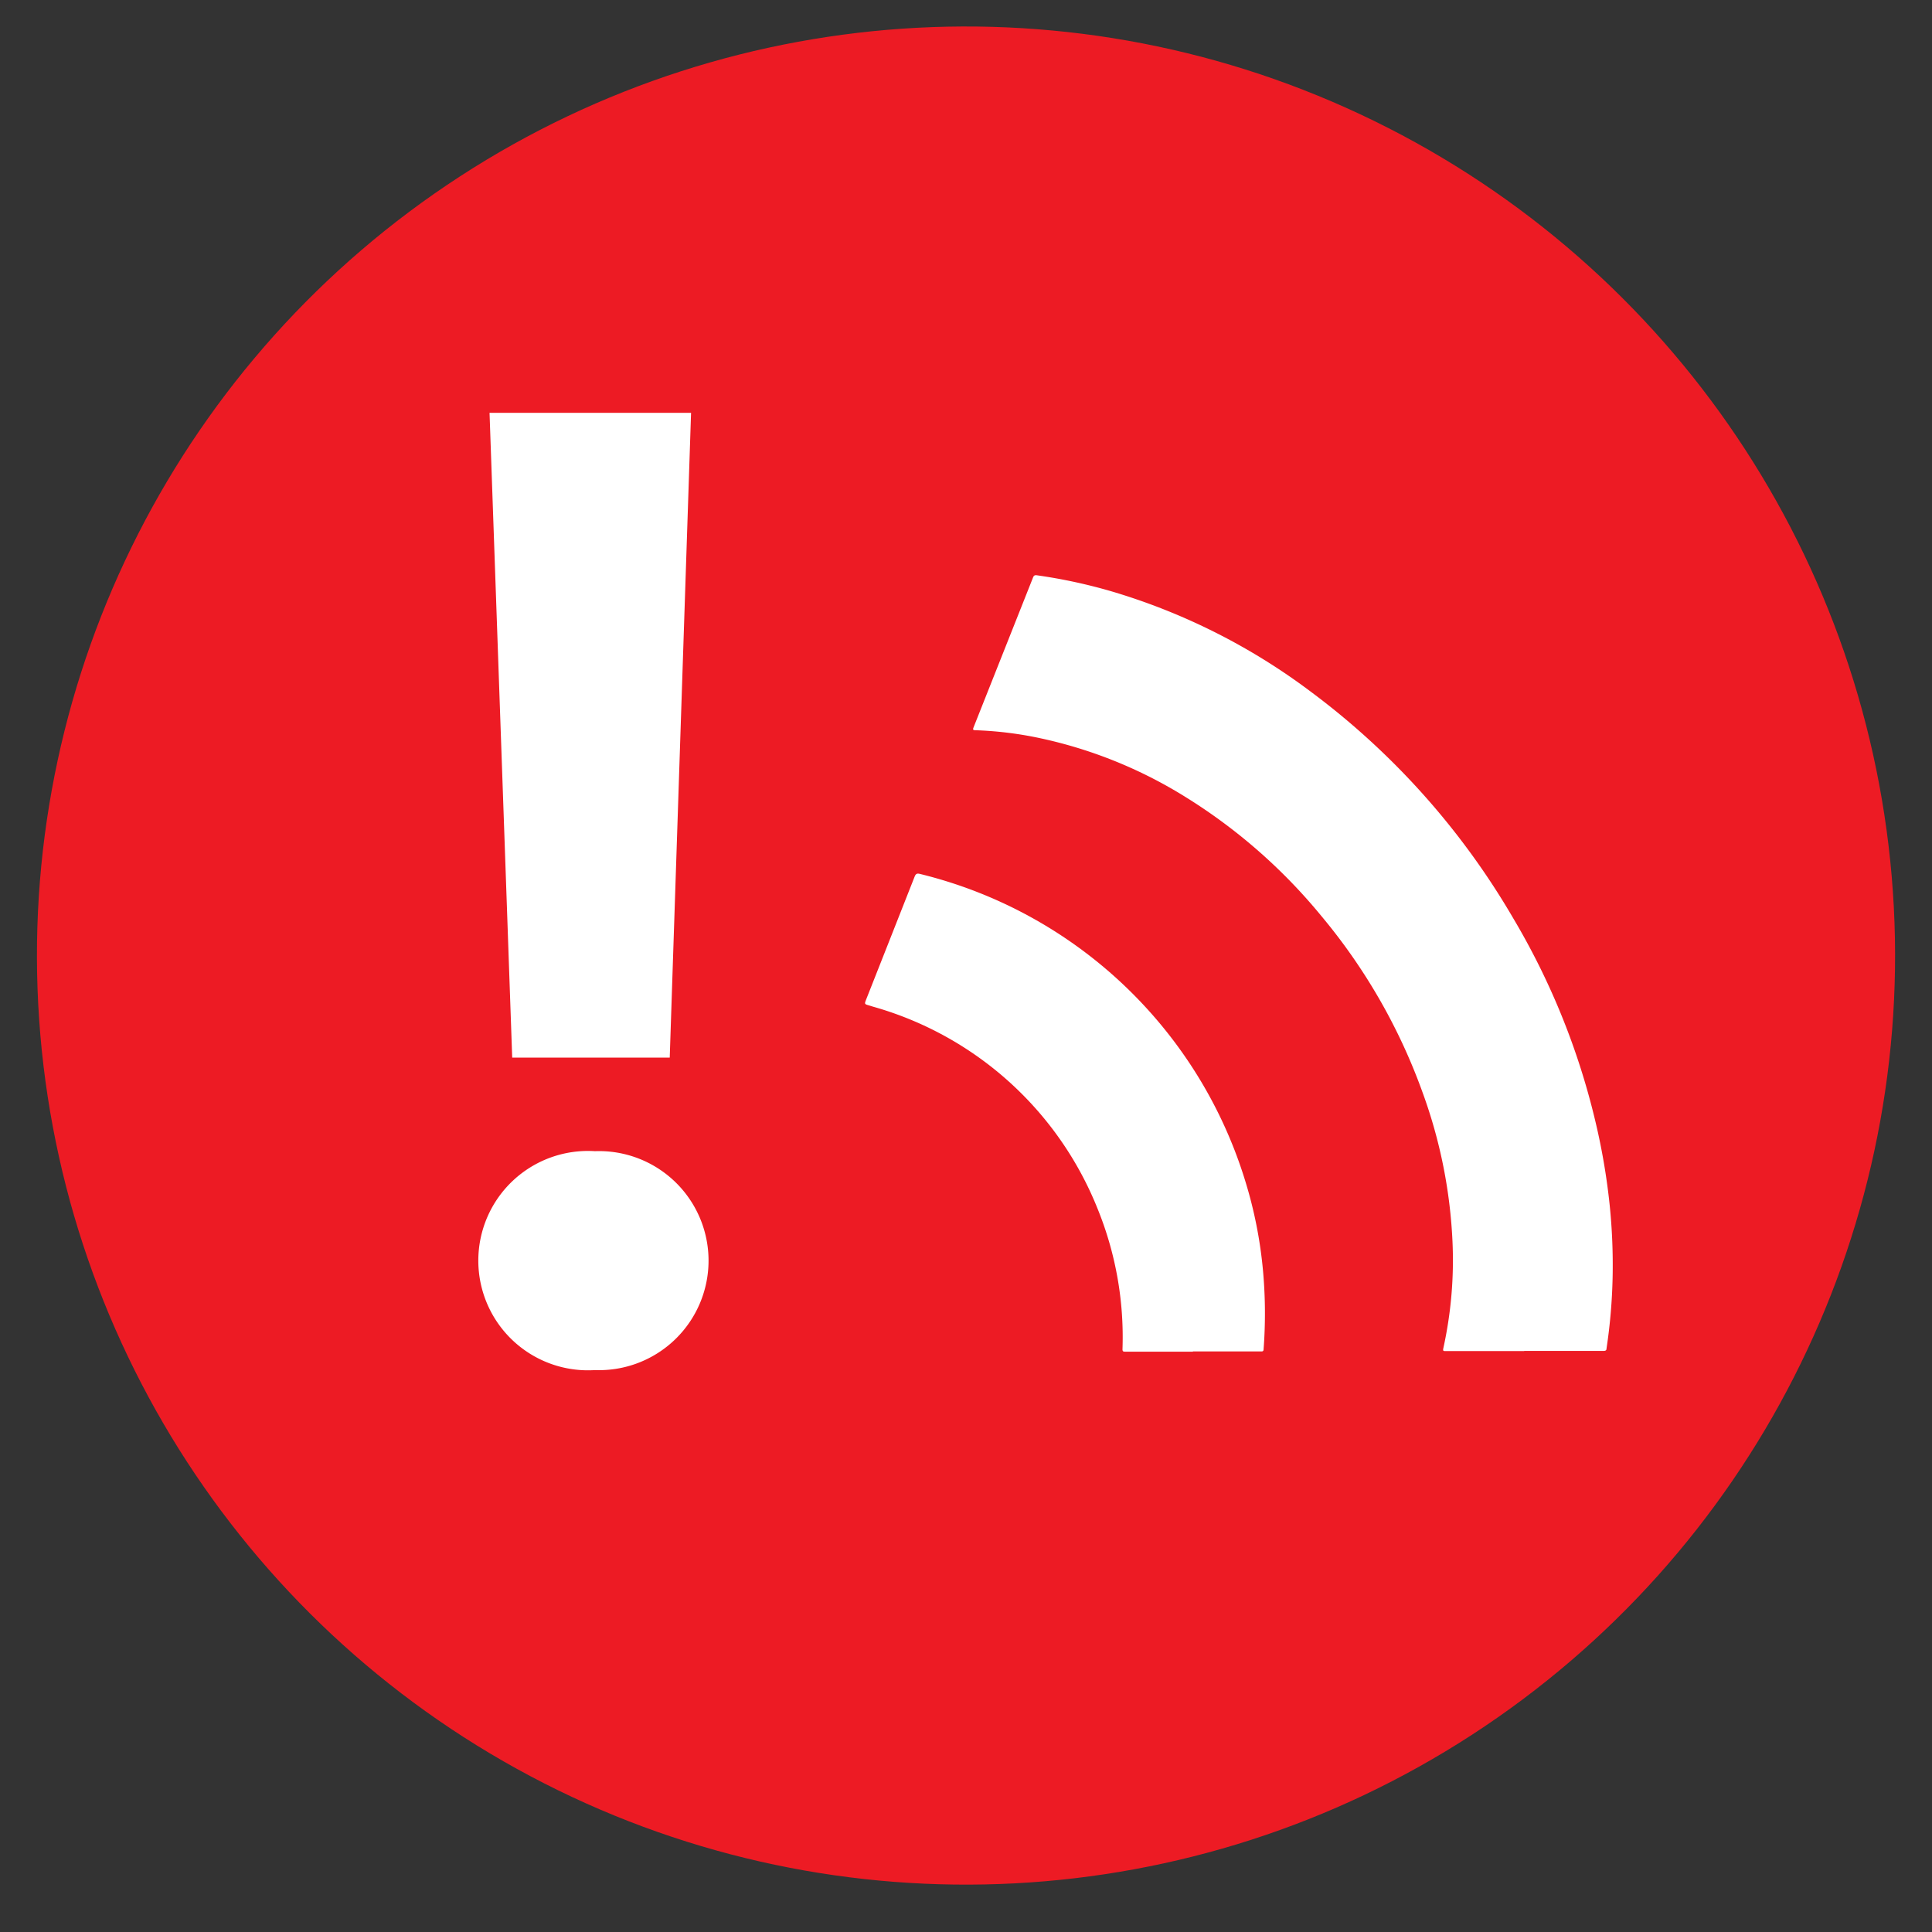
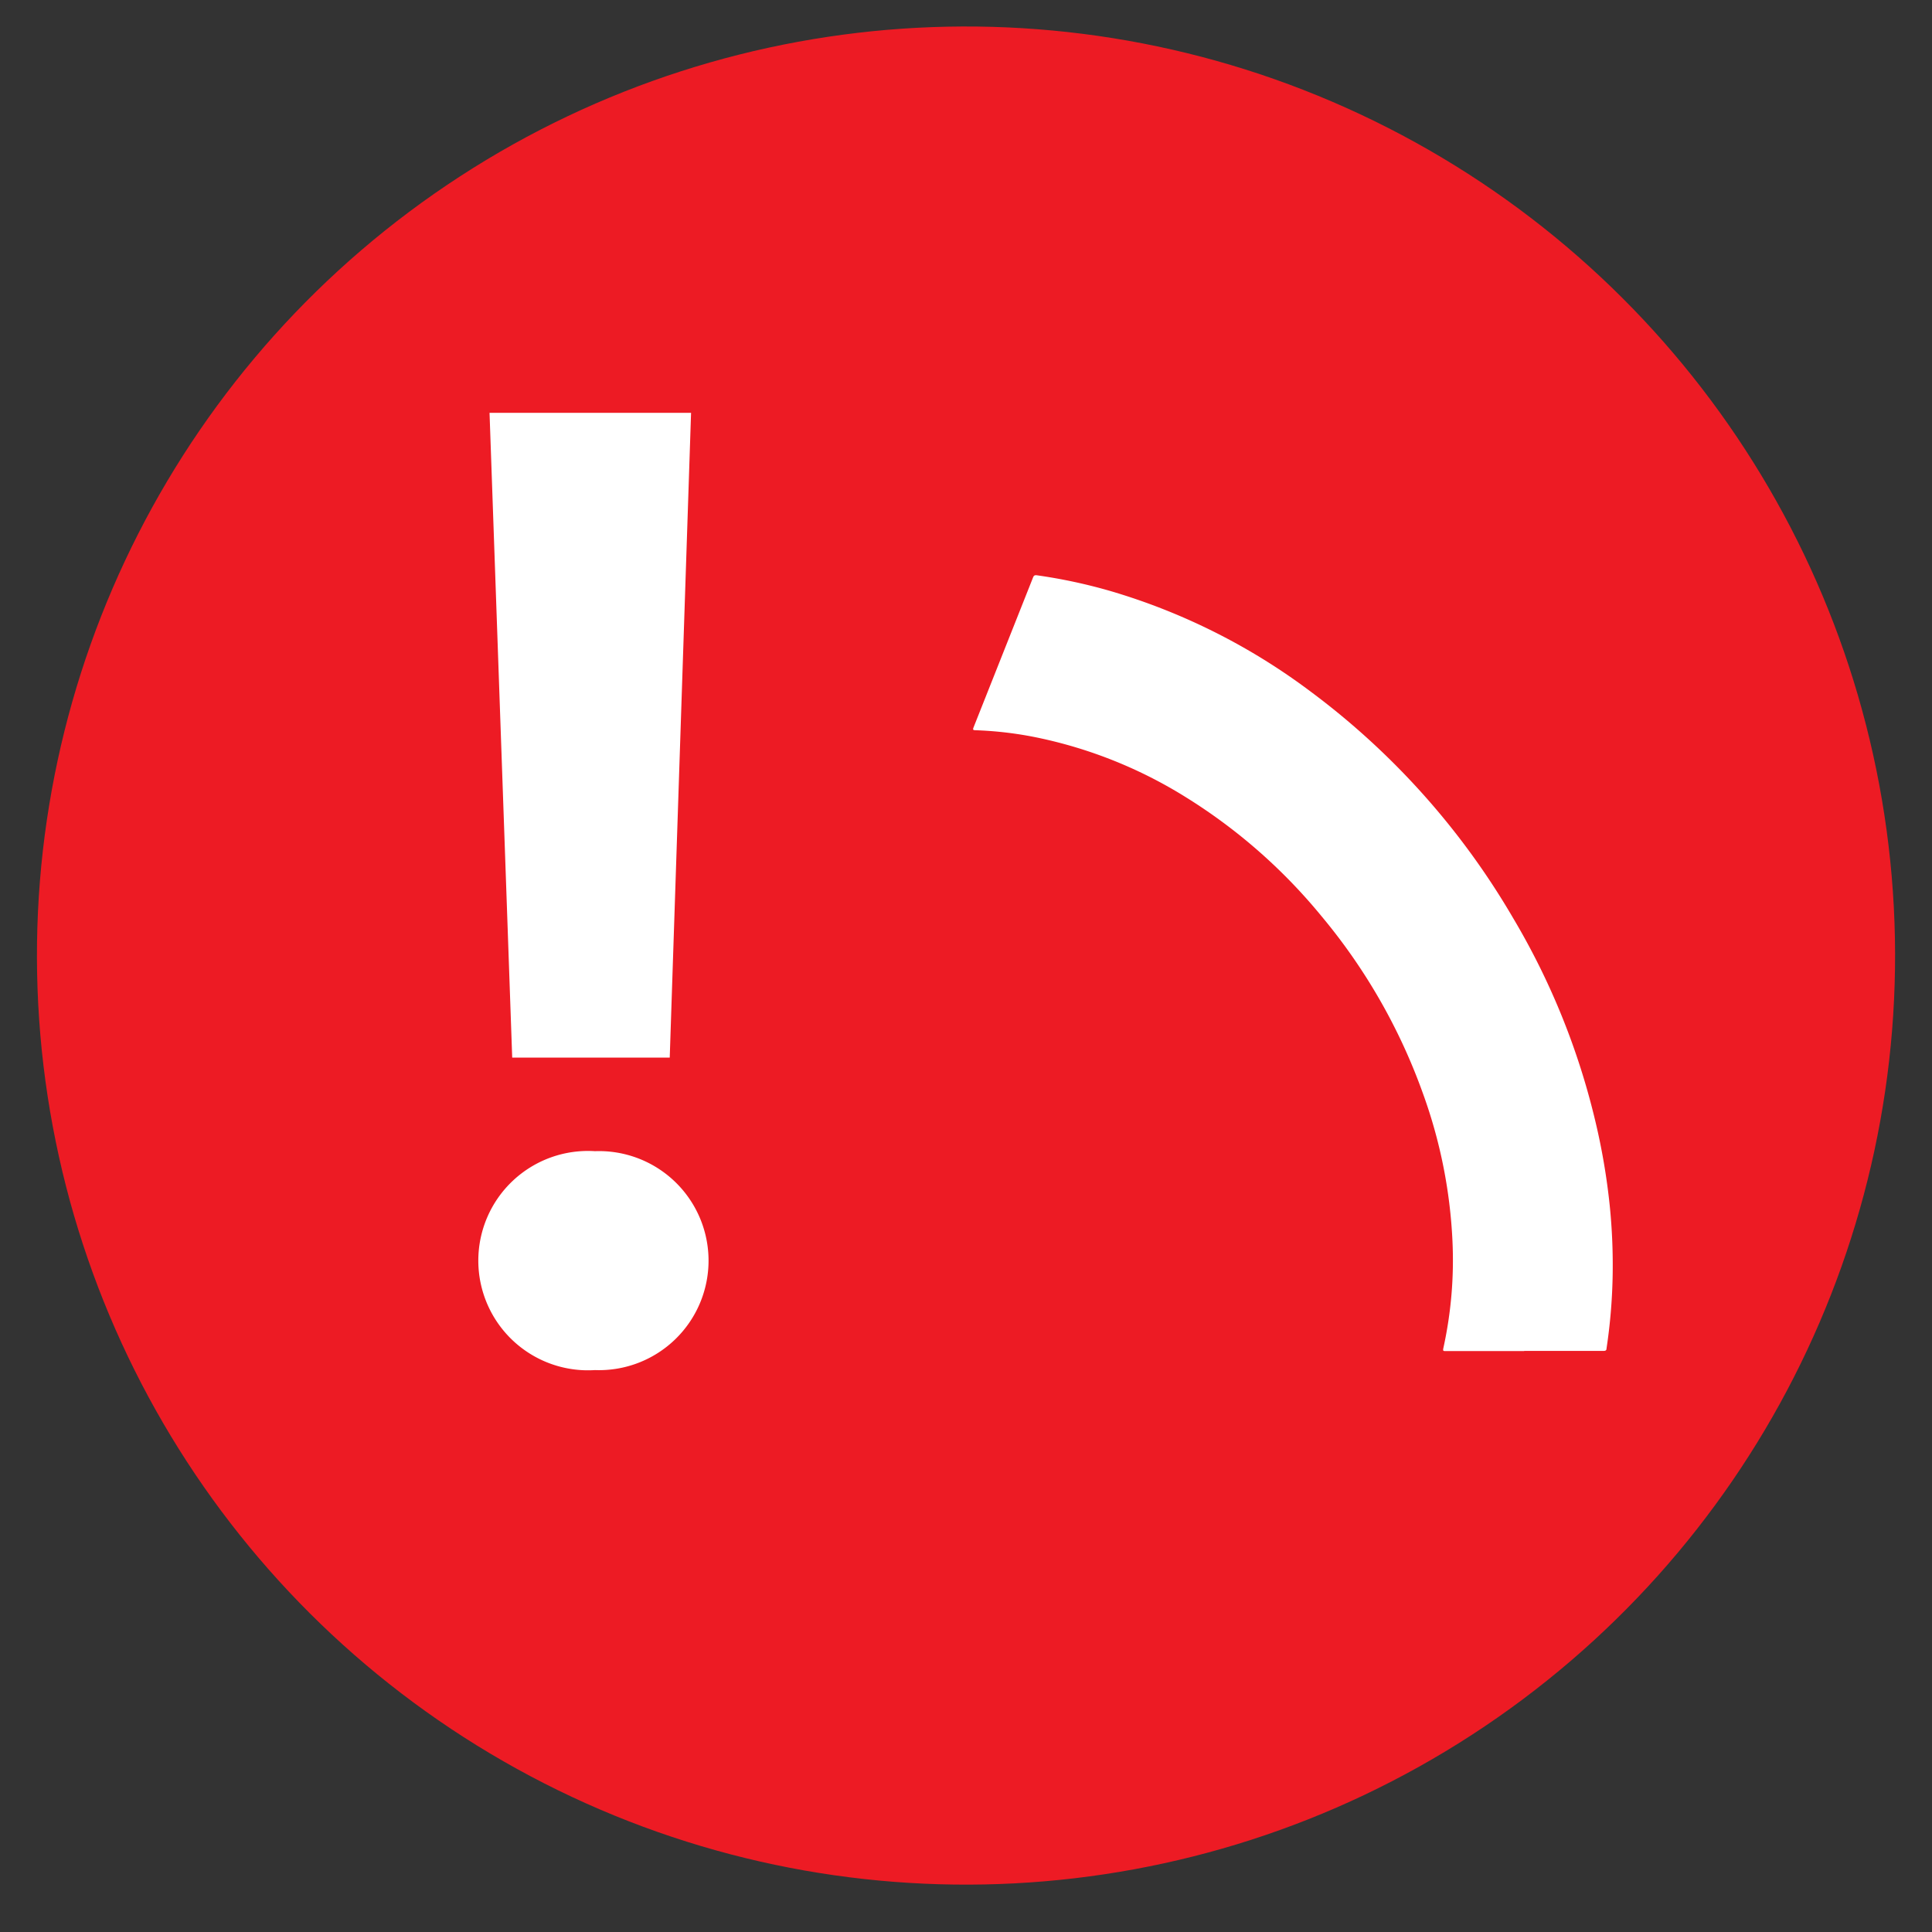
<svg xmlns="http://www.w3.org/2000/svg" width="26" height="26" viewBox="0 0 26 26">
  <rect x="0" y="0" width="26" height="26" fill="#333333" stroke="none" />
  <defs>
    <clipPath id="clip-icon_tableView_btn">
      <rect width="26" height="26" />
    </clipPath>
  </defs>
  <g id="icon_tableView_btn" clip-path="url(#clip-icon_tableView_btn)">
    <g id="Group_1222" data-name="Group 1222" transform="translate(0.911 0.77)">
      <circle id="Ellipse_58" data-name="Ellipse 58" cx="12.503" cy="12.503" r="12.503" transform="translate(-1.051 0.258) rotate(-3)" fill="#ed1b24" />
    </g>
    <g id="Group_1223" data-name="Group 1223" transform="translate(6.444 5.556)">
      <g id="Group_1181" data-name="Group 1181">
        <path id="Path_908" data-name="Path 908" d="M1.563,12.882a1.476,1.476,0,1,1,0-2.946,1.474,1.474,0,1,1,0,2.946M.144,0H2.856L2.569,8.677H.449Z" fill="#fff" />
        <path id="Path_909" data-name="Path 909" d="M14.438,13.715c-.352,0-.7,0-1.057,0-.031,0-.039,0-.031-.039a5.5,5.5,0,0,0,.123-1.434,6.727,6.727,0,0,0-.4-2A7.83,7.83,0,0,0,11.708,7.86a7.419,7.419,0,0,0-1.826-1.6,6.125,6.125,0,0,0-1.993-.8,4.958,4.958,0,0,0-.836-.1c-.033,0-.037-.008-.025-.039q.4-1.008.8-2.016c.013-.035.033-.033.059-.029a7.105,7.105,0,0,1,1.007.218,8.456,8.456,0,0,1,2.662,1.34,10.2,10.2,0,0,1,2.733,3.054,9.746,9.746,0,0,1,1.1,2.707,8.762,8.762,0,0,1,.2,1.162,7.964,7.964,0,0,1,.039.961,7.49,7.49,0,0,1-.082.962c0,.03-.019.033-.045.033H14.438Z" transform="translate(-0.37 -1.089)" fill="#fff" />
-         <path id="Path_910" data-name="Path 910" d="M9.254,15.723h-.91c-.025,0-.039,0-.038-.035A4.585,4.585,0,0,0,7.971,13.8,4.6,4.6,0,0,0,4.948,11.08L4.9,11.065c-.068-.019-.068-.019-.043-.083q.326-.825.651-1.65c.016-.041.033-.048.073-.038A6.092,6.092,0,0,1,9.953,13.41a5.883,5.883,0,0,1,.245,1.235,6.406,6.406,0,0,1,.007,1.043c0,.035-.019.032-.042.032h-.91Z" transform="translate(0.356 -3.089)" fill="#fff" />
      </g>
    </g>
  </g>
</svg>